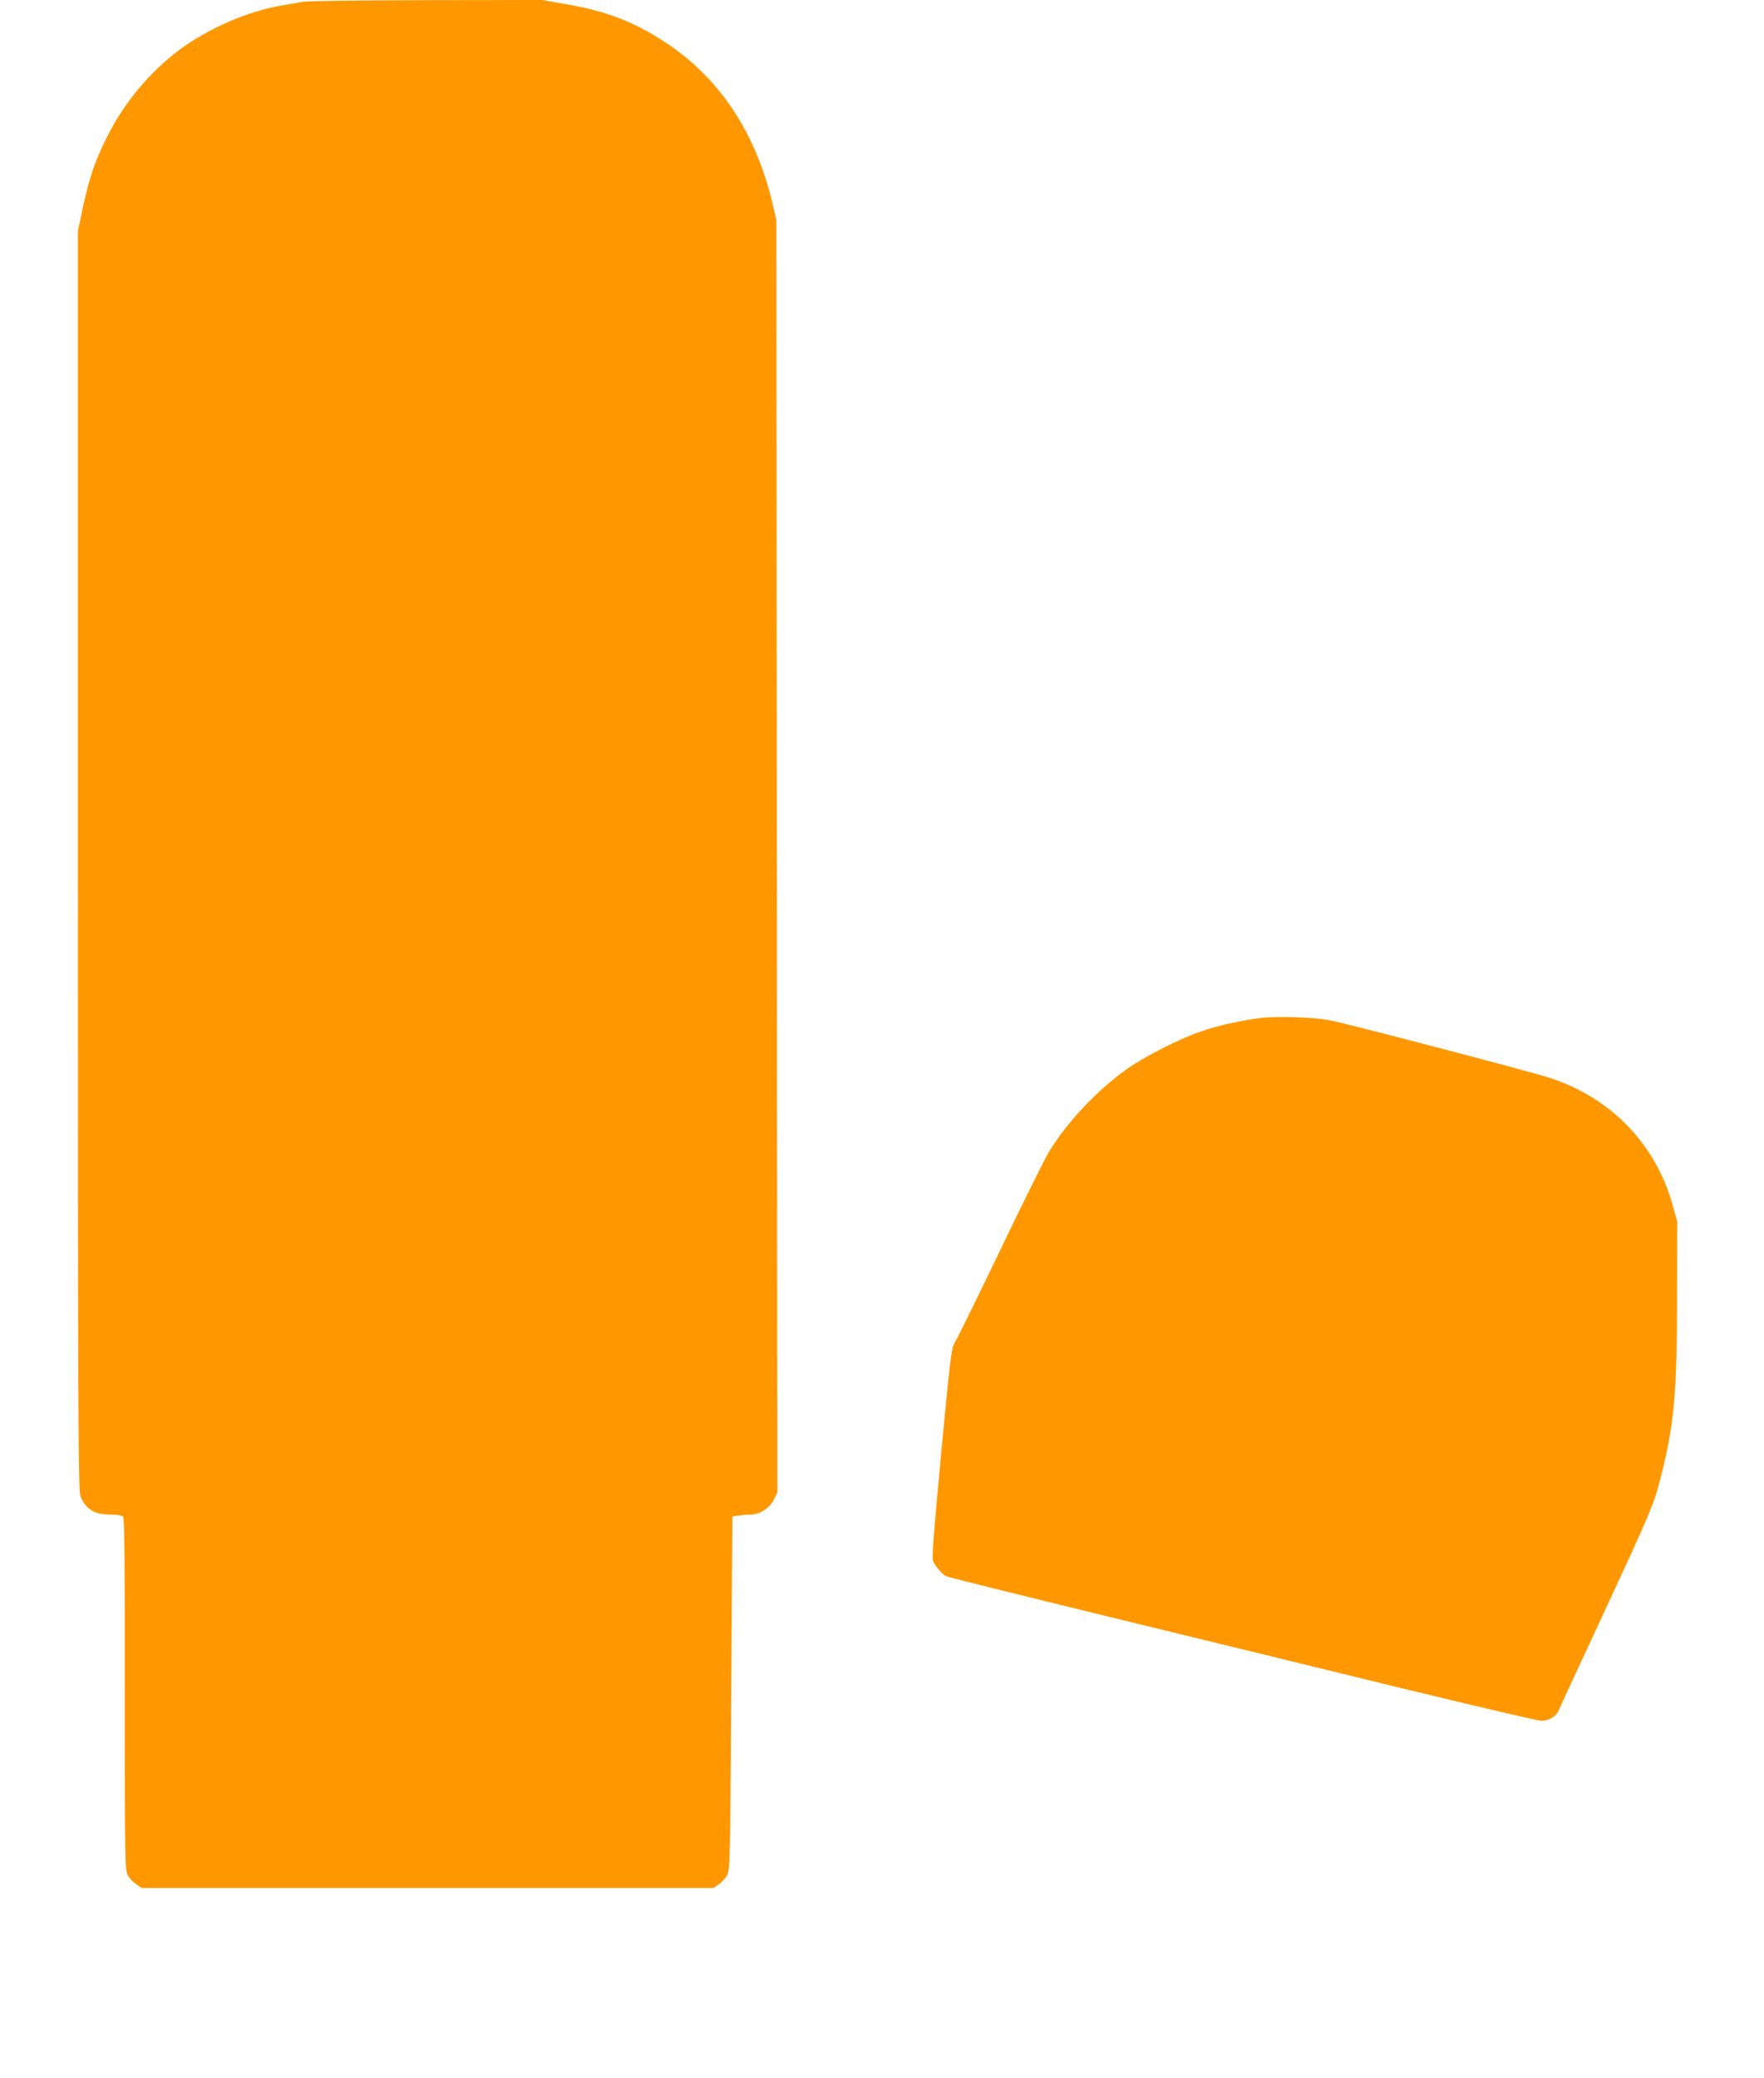
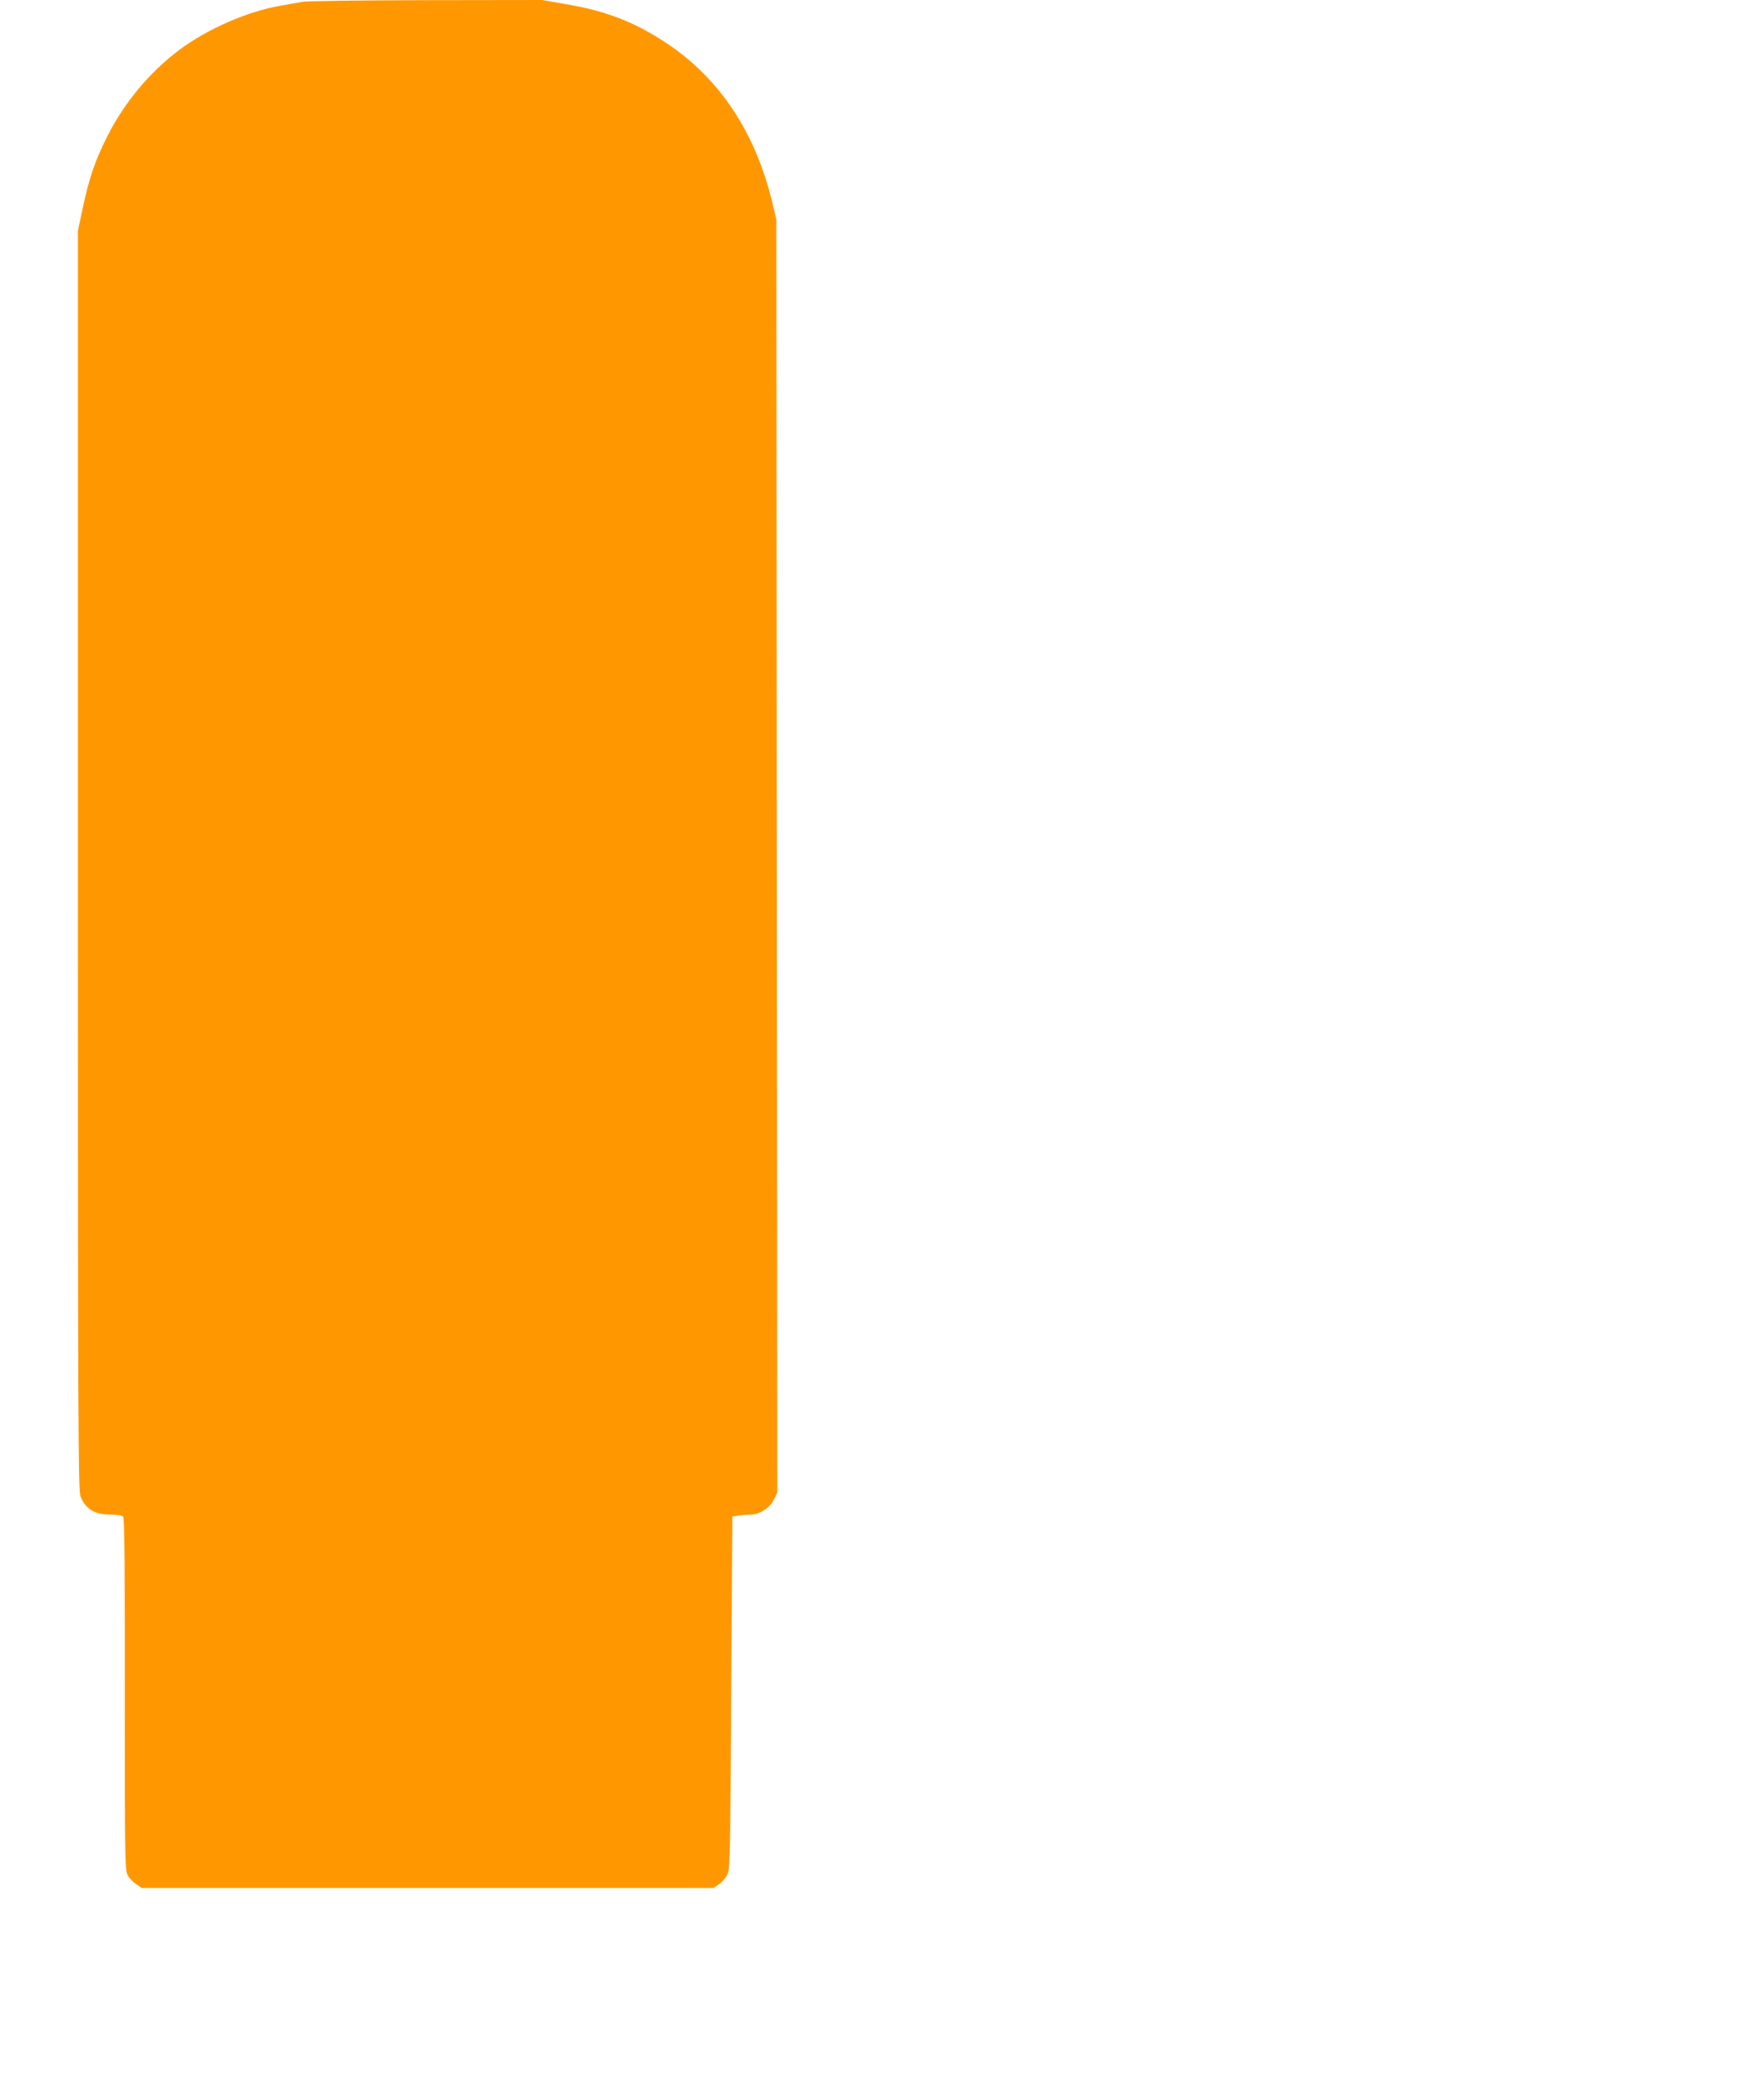
<svg xmlns="http://www.w3.org/2000/svg" version="1.0" width="1087pt" height="1280pt" viewBox="0 0 1087 1280" preserveAspectRatio="xMidYMid meet">
  <g transform="translate(0,1280) scale(0.1,-0.1)" fill="#ff9800" stroke="none">
    <path d="M1865 12789 c-22 -4 -83 -15 -135 -24 -203 -34 -452 -143 -626 -273 -180 -135 -333 -318 -438 -522 -82 -162 -116 -261 -161 -474 l-25 -118 0 -3880 c0 -3471 2 -3883 16 -3916 33 -80 87 -112 187 -112 42 0 68 -5 76 -13 8 -10 11 -318 10 -1096 0 -1035 1 -1084 19 -1114 10 -18 33 -42 52 -54 l33 -23 1762 0 1762 0 33 23 c18 12 41 38 51 57 17 33 19 102 25 1121 l7 1087 36 6 c20 3 54 6 75 6 57 0 119 40 145 93 l21 43 -3 3920 -3 3919 -22 95 c-102 437 -324 774 -653 993 -197 131 -371 199 -625 242 l-143 25 -718 -1 c-395 -1 -736 -5 -758 -10z" />
-     <path d="M7775 6530 c-113 -13 -265 -46 -370 -82 -129 -43 -355 -157 -465 -236 -178 -127 -364 -324 -473 -502 -26 -41 -164 -320 -308 -620 -144 -300 -271 -557 -281 -571 -15 -23 -27 -128 -78 -667 -47 -498 -58 -646 -50 -668 12 -31 54 -80 81 -94 9 -5 452 -115 985 -245 533 -130 1346 -328 1807 -441 461 -112 854 -204 873 -204 50 0 93 26 110 66 8 20 132 288 276 597 298 642 308 666 353 842 81 319 99 509 99 1095 l1 475 -27 98 c-51 185 -143 349 -271 484 -129 136 -295 240 -483 302 -114 38 -1265 339 -1364 357 -99 18 -315 25 -415 14z" />
  </g>
</svg>